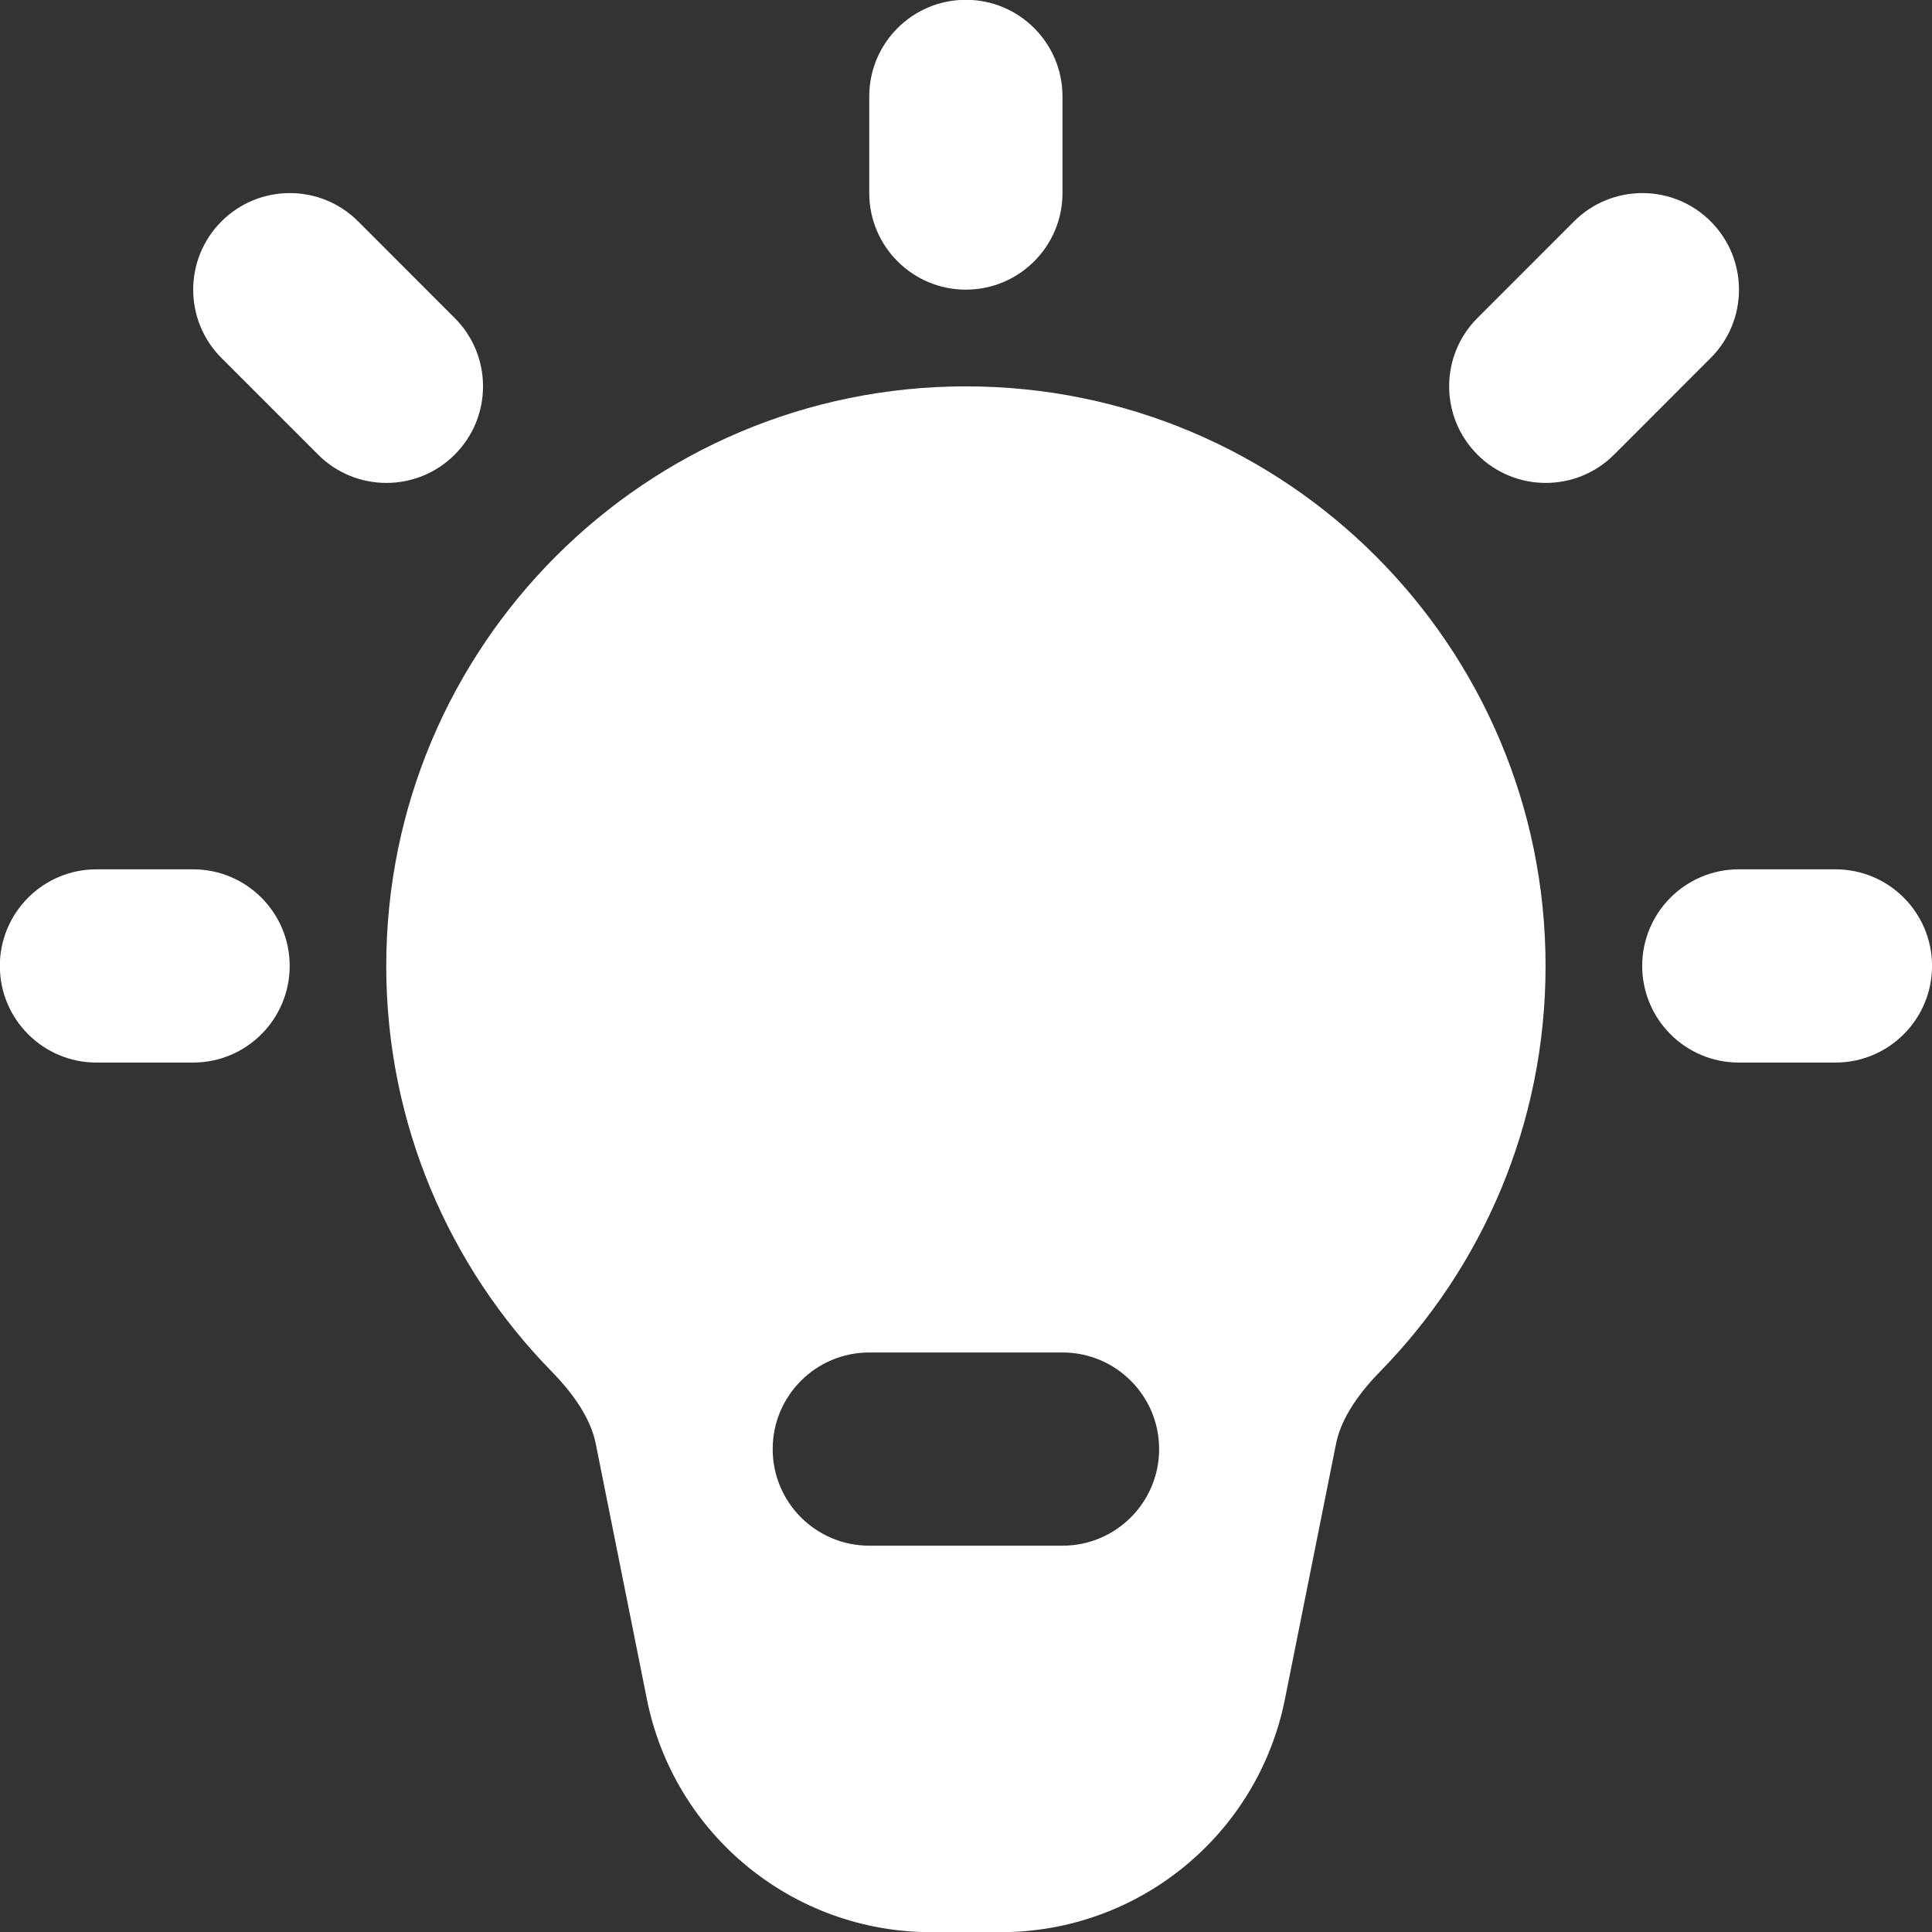
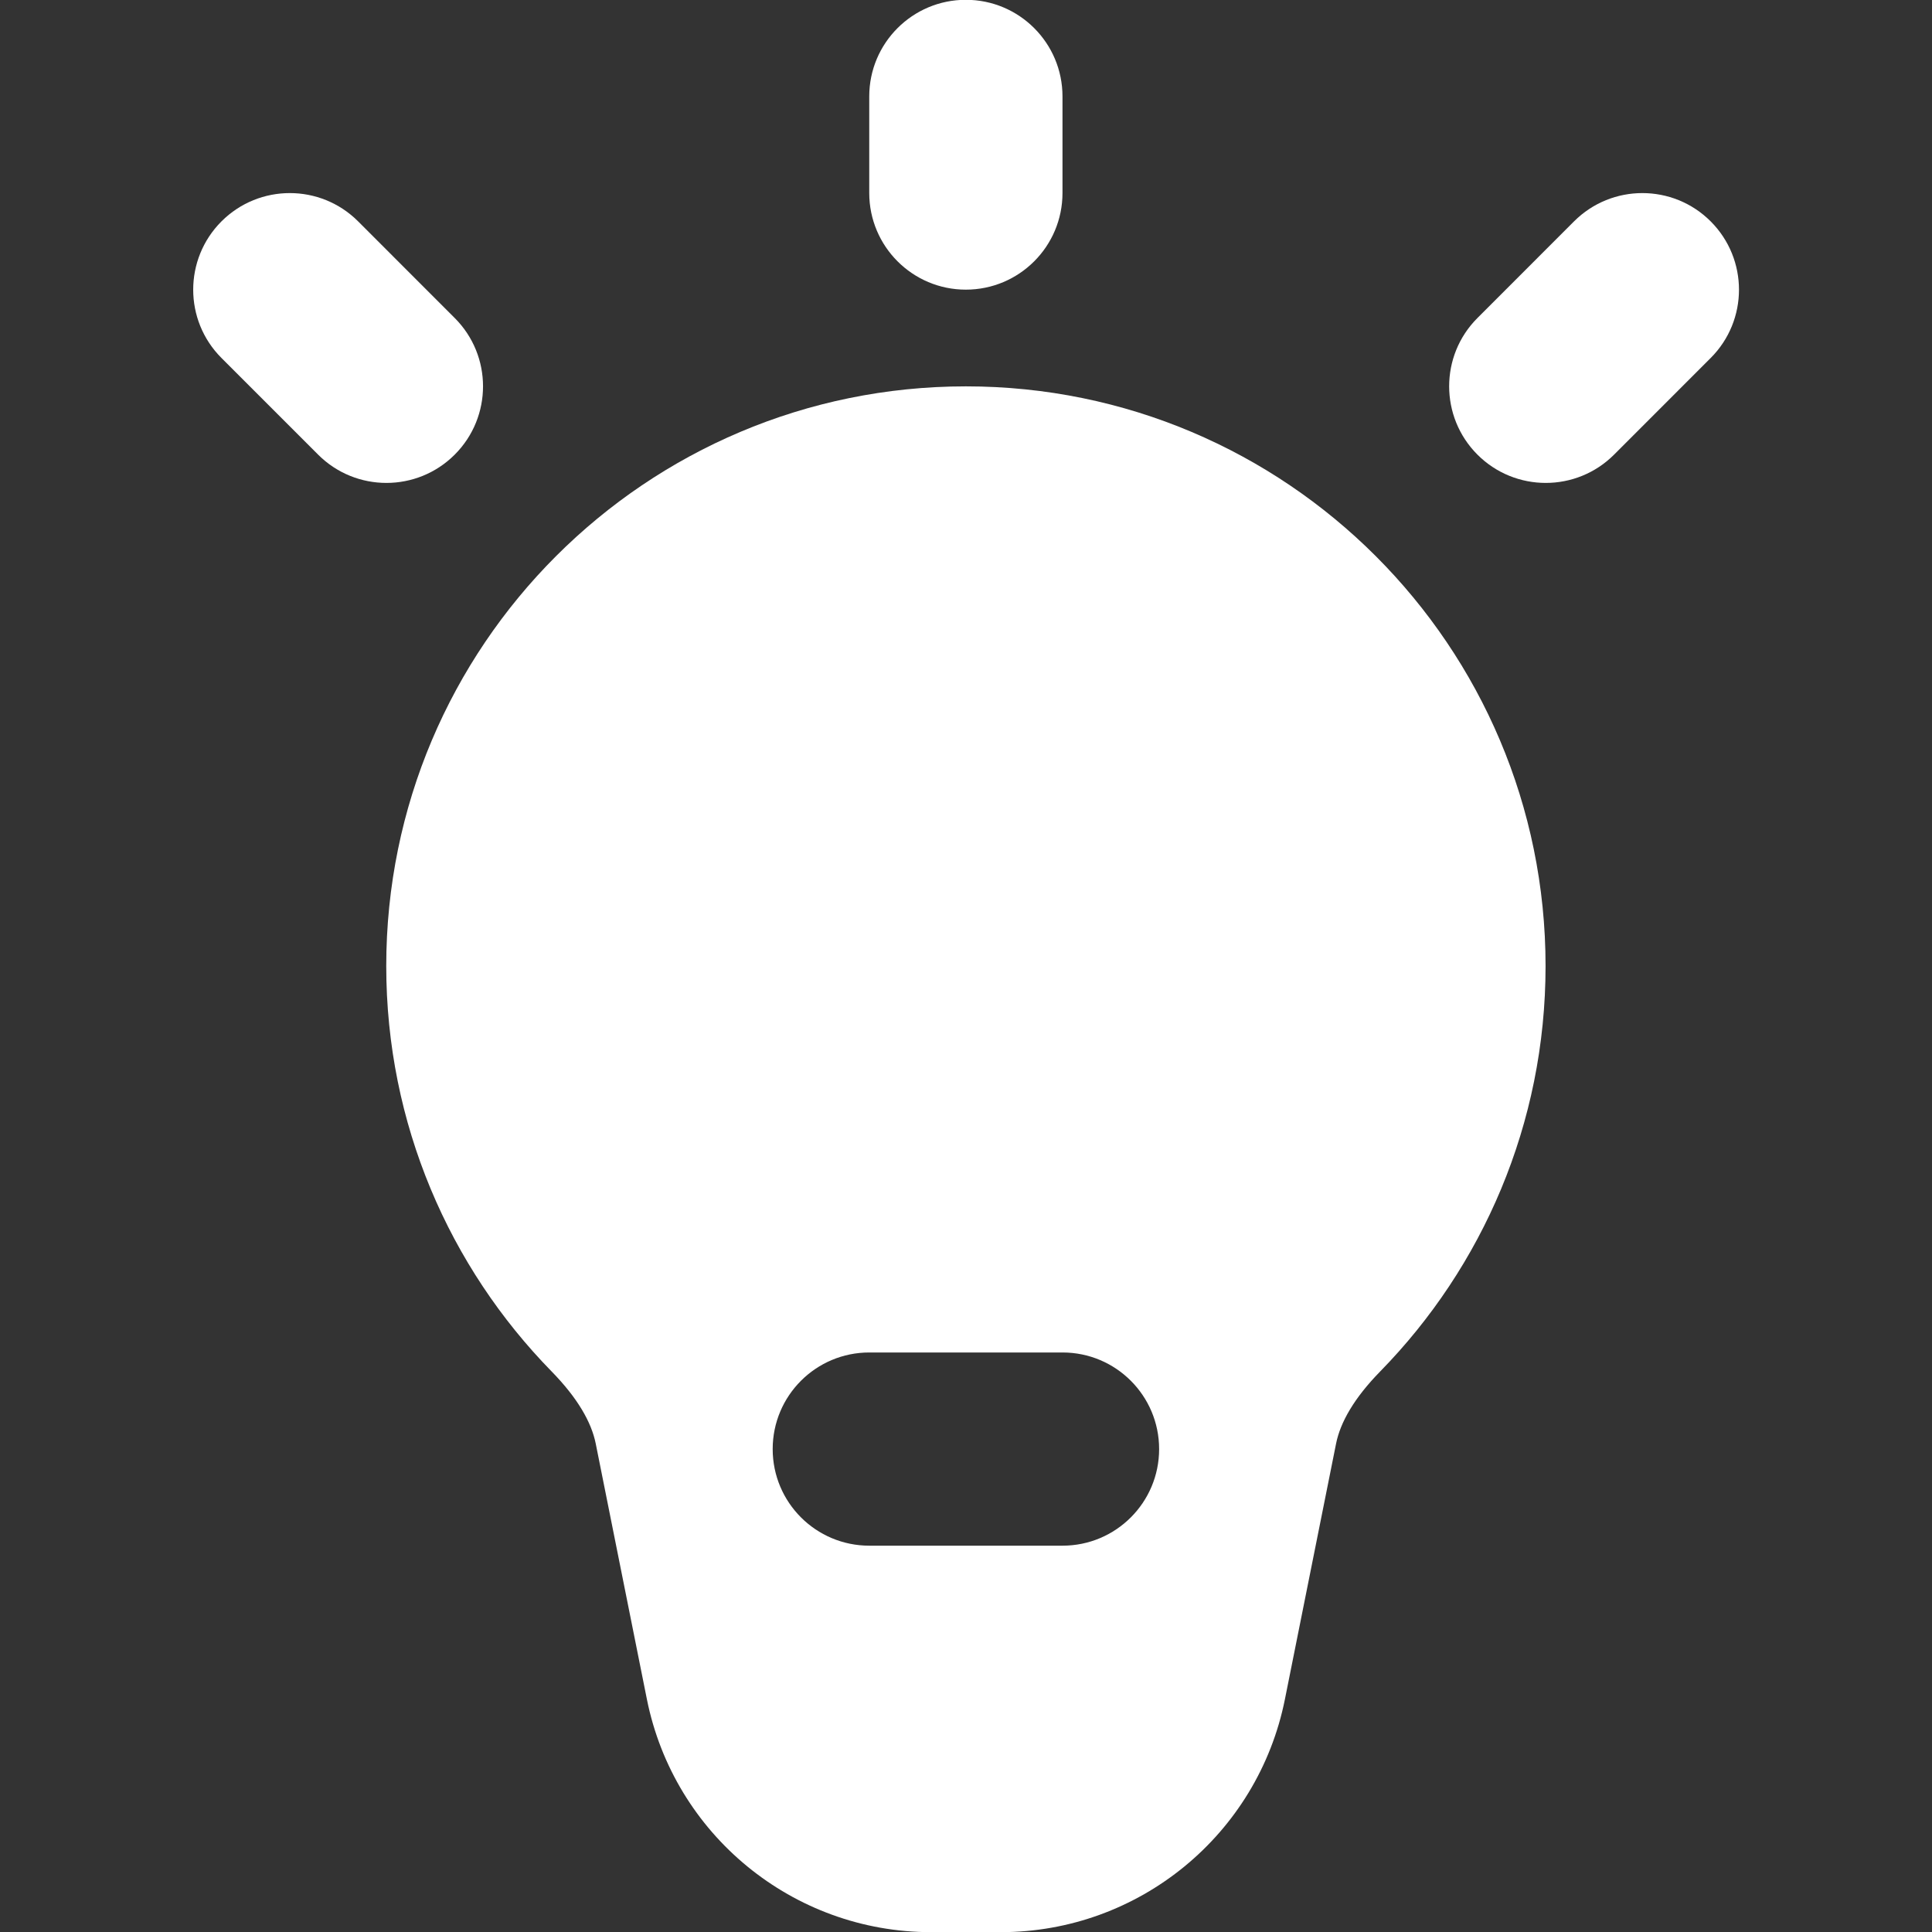
<svg xmlns="http://www.w3.org/2000/svg" width="50" height="50" viewBox="0 0 50 50" fill="none">
  <rect x="0" y="0" width="50" height="50" fill="#333333" stroke="none" />
  <path fill-rule="evenodd" clip-rule="evenodd" d="M24.996 -0.005C26.377 -0.005 27.497 1.114 27.497 2.495V4.995C27.497 6.376 26.377 7.496 24.996 7.496C23.616 7.496 22.496 6.376 22.496 4.995V2.495C22.496 1.114 23.616 -0.005 24.996 -0.005Z" fill="white" />
  <path fill-rule="evenodd" clip-rule="evenodd" d="M44.272 5.729C45.249 6.706 45.249 8.289 44.272 9.265L41.772 11.766C40.796 12.742 39.212 12.742 38.236 11.766C37.26 10.789 37.26 9.206 38.236 8.23L40.736 5.729C41.713 4.753 43.296 4.753 44.272 5.729Z" fill="white" />
-   <path fill-rule="evenodd" clip-rule="evenodd" d="M42.5 24.998C42.5 23.618 43.619 22.498 45 22.498H47.501C48.881 22.498 50.001 23.618 50.001 24.998C50.001 26.379 48.881 27.499 47.501 27.499H45C43.619 27.499 42.5 26.379 42.5 24.998Z" fill="white" />
-   <path fill-rule="evenodd" clip-rule="evenodd" d="M-0.004 24.998C-0.004 23.618 1.116 22.498 2.496 22.498H4.997C6.377 22.498 7.497 23.618 7.497 24.998C7.497 26.379 6.377 27.499 4.997 27.499H2.496C1.116 27.499 -0.004 26.379 -0.004 24.998Z" fill="white" />
  <path fill-rule="evenodd" clip-rule="evenodd" d="M5.732 5.729C6.709 4.753 8.292 4.753 9.268 5.729L11.768 8.23C12.745 9.206 12.745 10.789 11.768 11.766C10.792 12.742 9.209 12.742 8.233 11.766L5.732 9.265C4.756 8.289 4.756 6.706 5.732 5.729Z" fill="white" />
  <path fill-rule="evenodd" clip-rule="evenodd" d="M24.998 9.999C16.712 9.999 9.996 16.716 9.996 25.001C9.996 29.084 11.631 32.791 14.276 35.493C14.946 36.178 15.307 36.806 15.418 37.363L16.741 43.974C17.443 47.48 20.521 50.004 24.096 50.004H25.899C29.474 50.004 32.553 47.48 33.254 43.974L34.577 37.363C34.688 36.806 35.049 36.178 35.719 35.493C38.364 32.791 39.999 29.084 39.999 25.001C39.999 16.716 33.283 9.999 24.998 9.999ZM22.497 35.002C21.116 35.002 19.997 36.121 19.997 37.502C19.997 38.883 21.116 40.002 22.497 40.002H27.498C28.879 40.002 29.998 38.883 29.998 37.502C29.998 36.121 28.879 35.002 27.498 35.002H22.497Z" fill="white" />
</svg>